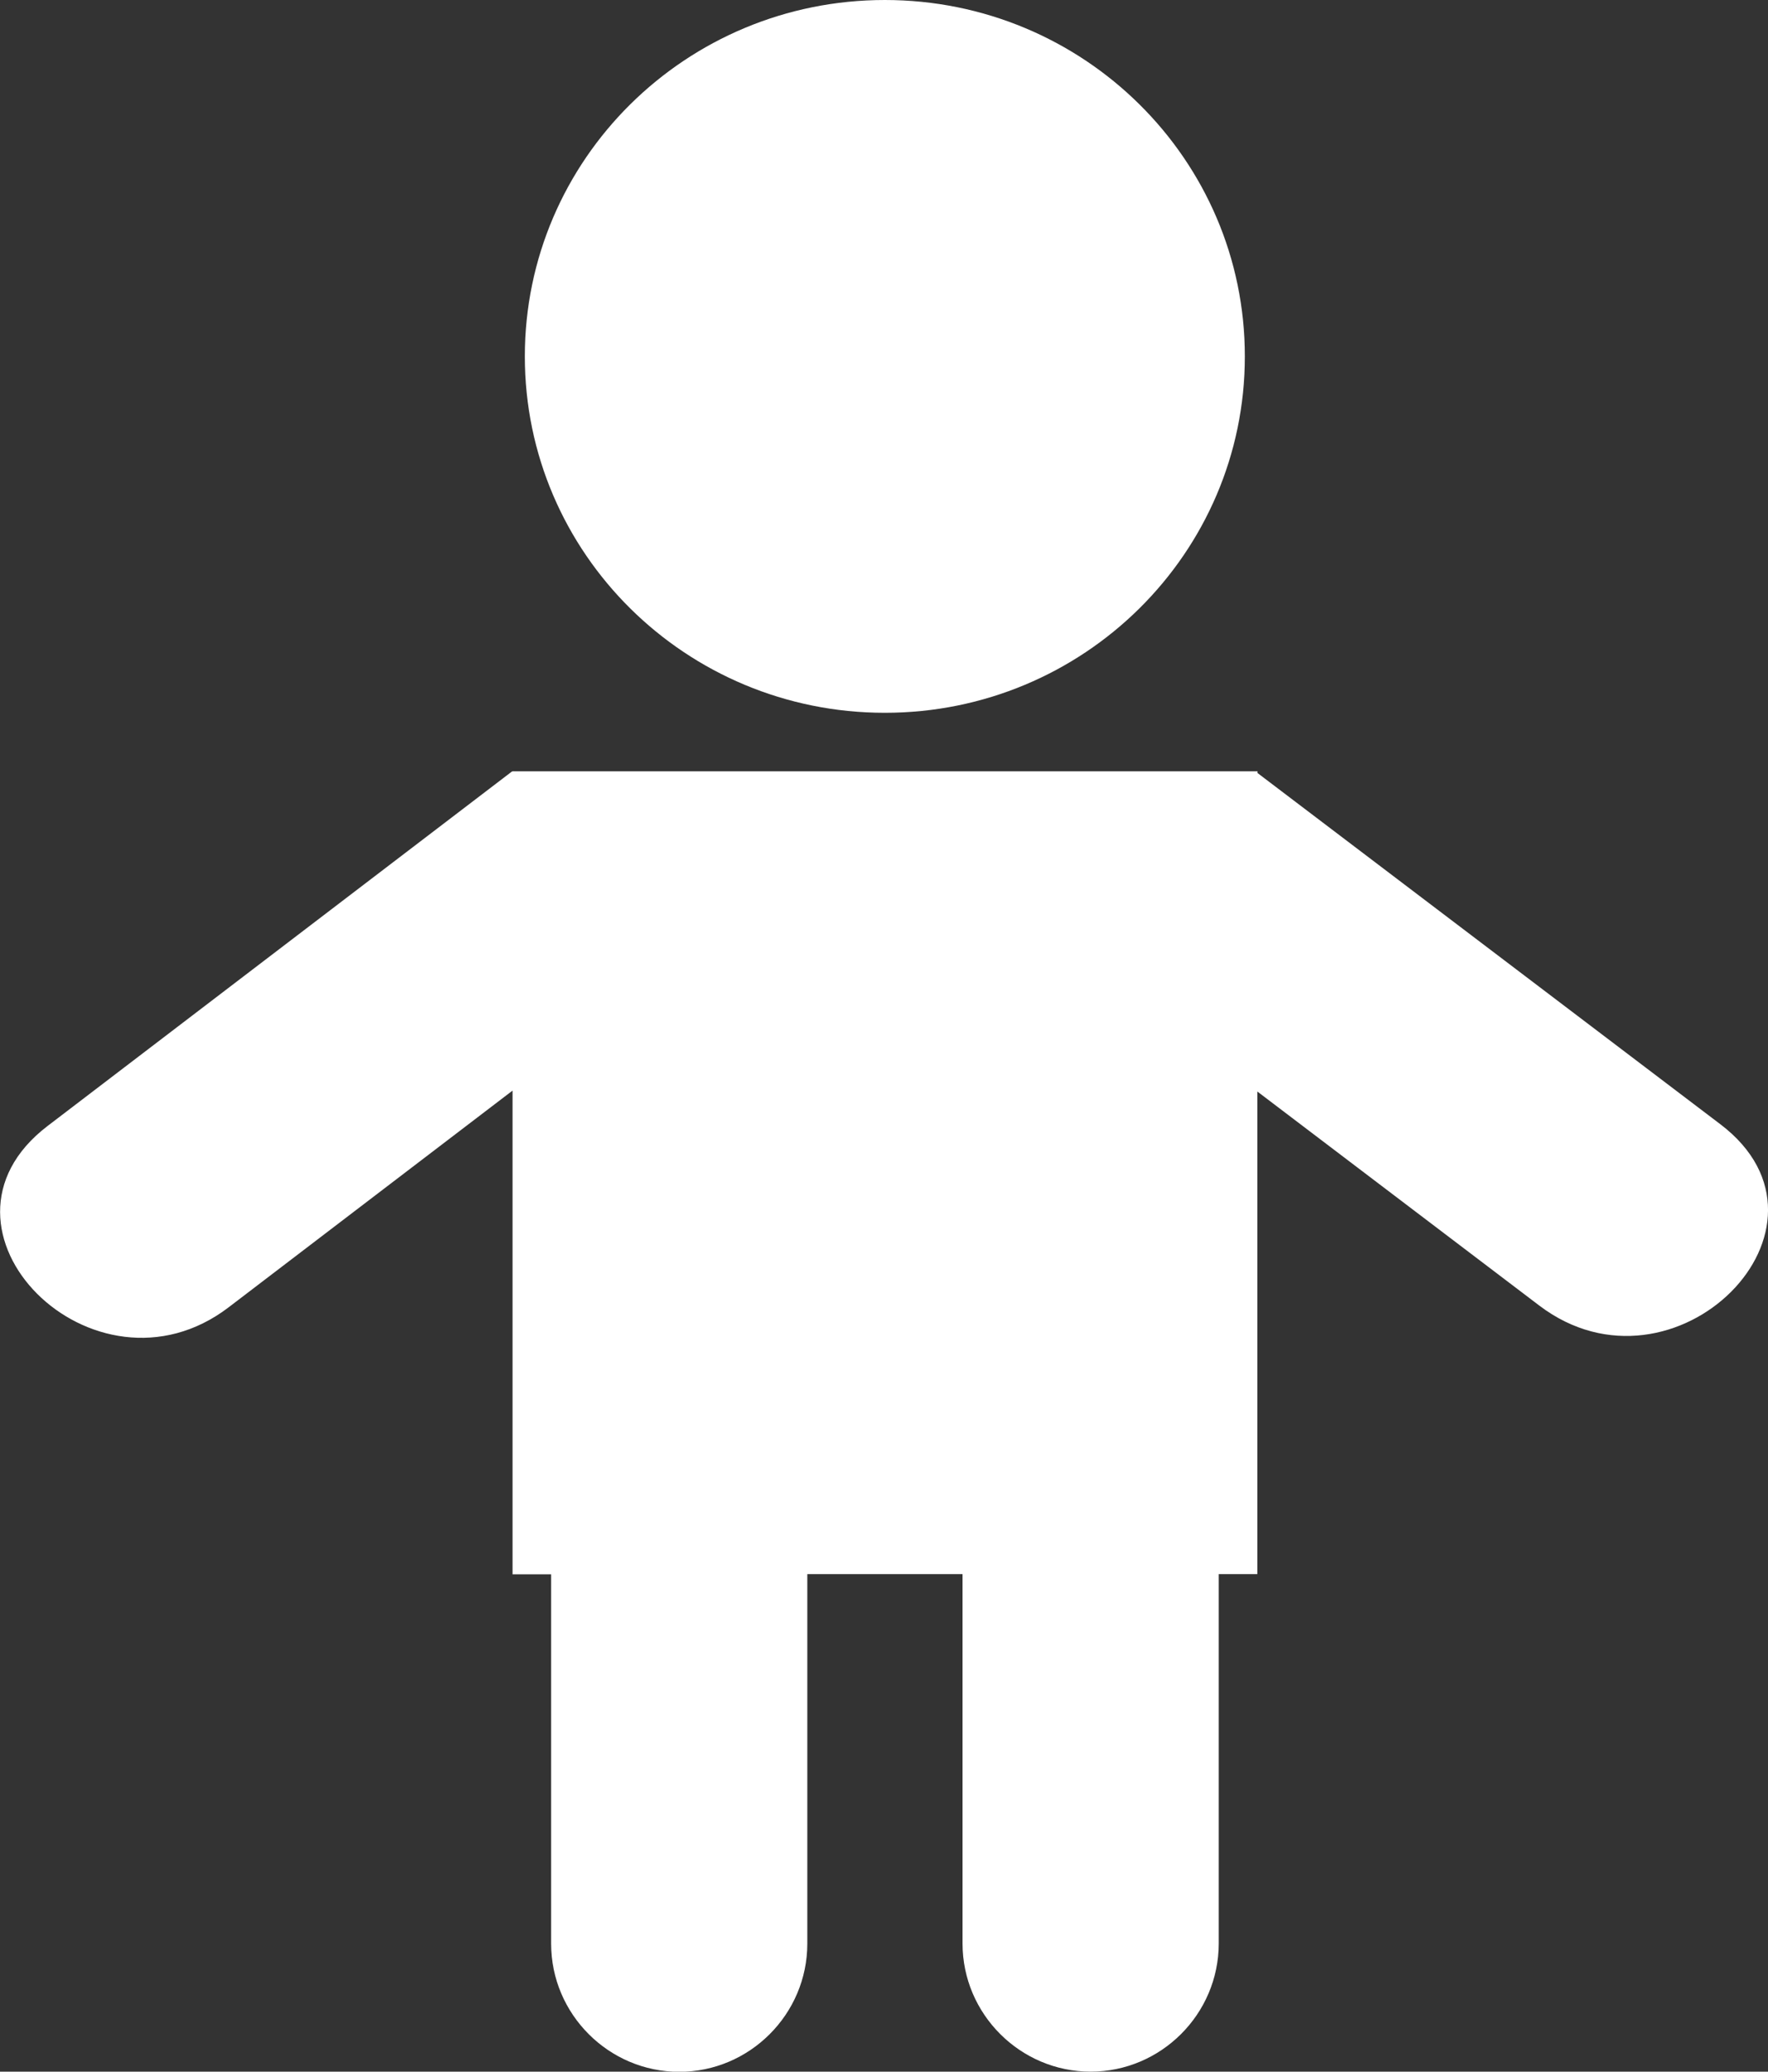
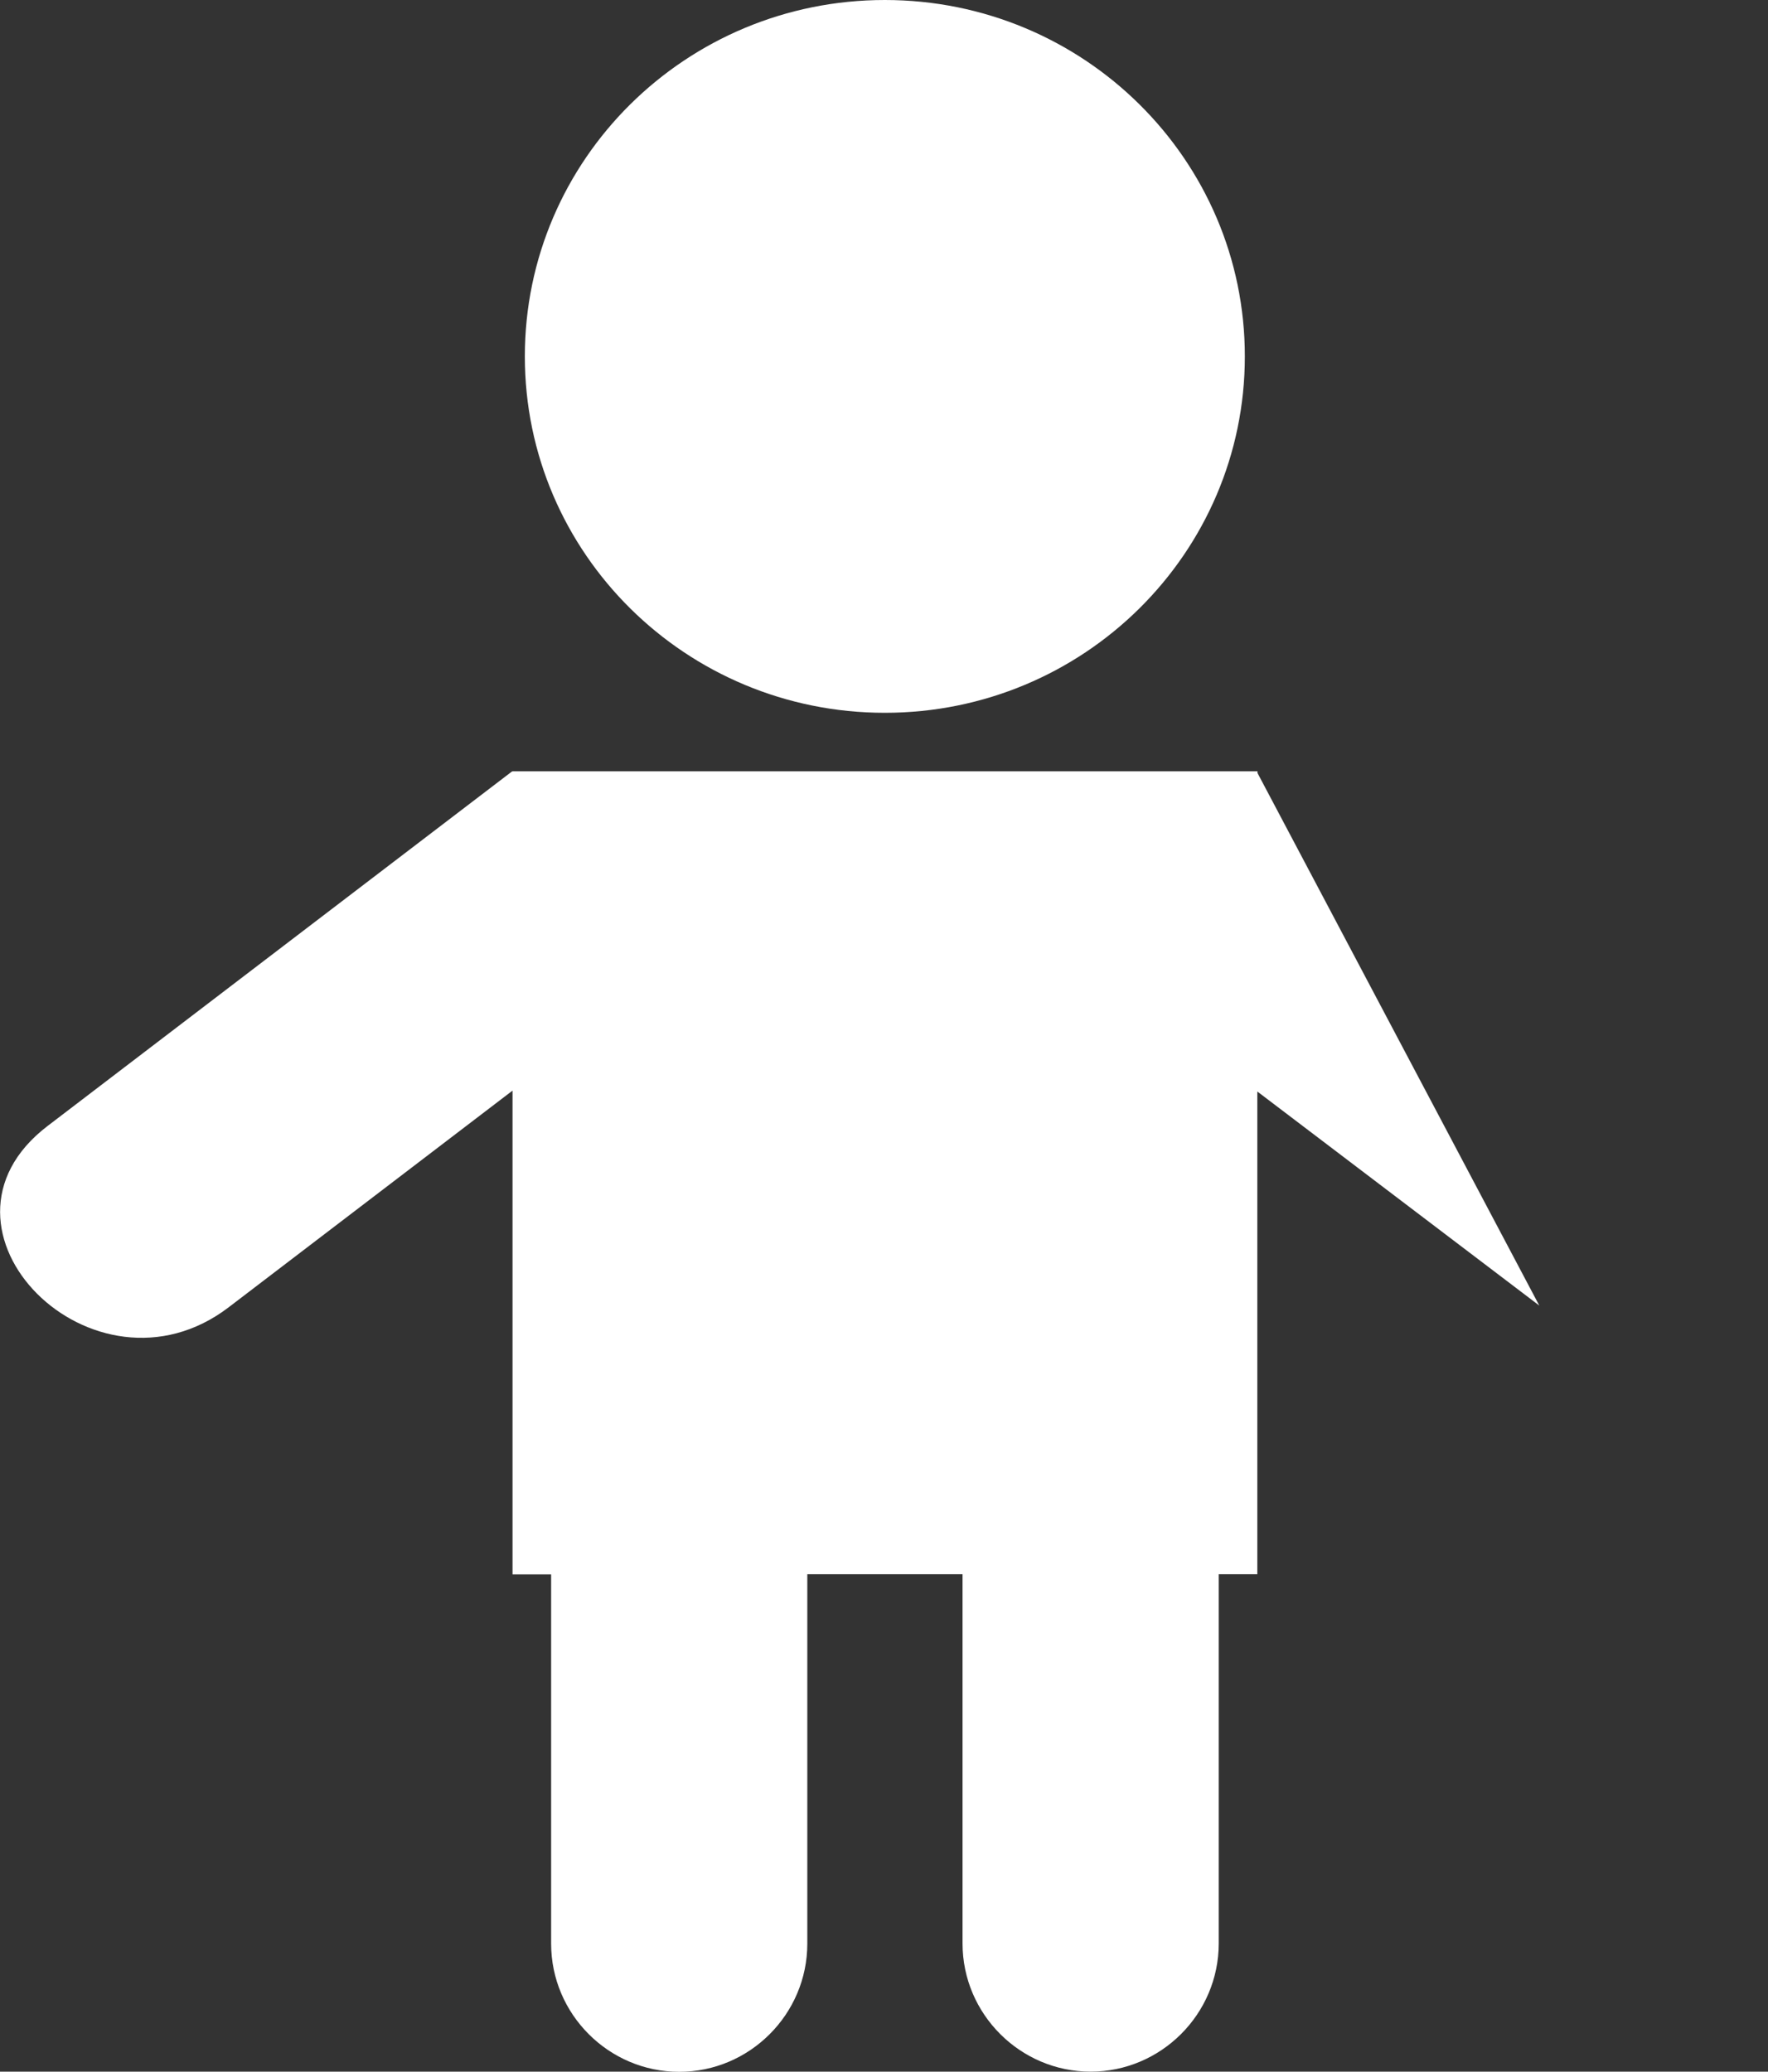
<svg xmlns="http://www.w3.org/2000/svg" version="1.1" id="Layer_1" x="0px" y="0px" viewBox="0 0 104.9 122.88" style="enable-background:new 0 0 104.9 122.88" xml:space="preserve">
  <rect x="0" y="0" width="104.9" height="122.88" fill="#333333" stroke="none" />
  <style type="text/css">.st0{fill:#fff;fill-rule:evenodd;clip-rule:evenodd;}</style>
  <g>
-     <path class="st0" d="M52.5,0C64.3,0,73.86,9.46,73.86,21.14c0,11.67-9.56,21.14-21.36,21.14c-11.8,0-21.36-9.46-21.36-21.14 C31.14,9.46,40.7,0,52.5,0L52.5,0z M74.61,64.75l16.72,12.69c8.01,6.08,18.75-4.67,10.75-10.75L74.61,45.85v-0.1l-44.2,0v0.02 l-0.02-0.02L2.82,66.79c-7.99,6.1,2.76,16.85,10.75,10.75l16.84-12.85l0,28.69h2.29v21.91c0,4.18,3.42,7.6,7.6,7.6 c4.18,0,7.6-3.42,7.6-7.6V93.37h9.21v21.91c0,4.18,3.42,7.6,7.6,7.6c4.18,0,7.6-3.42,7.6-7.6V93.37h2.29V64.75L74.61,64.75 L74.61,64.75z" />
+     <path class="st0" d="M52.5,0C64.3,0,73.86,9.46,73.86,21.14c0,11.67-9.56,21.14-21.36,21.14c-11.8,0-21.36-9.46-21.36-21.14 C31.14,9.46,40.7,0,52.5,0L52.5,0z M74.61,64.75l16.72,12.69L74.61,45.85v-0.1l-44.2,0v0.02 l-0.02-0.02L2.82,66.79c-7.99,6.1,2.76,16.85,10.75,10.75l16.84-12.85l0,28.69h2.29v21.91c0,4.18,3.42,7.6,7.6,7.6 c4.18,0,7.6-3.42,7.6-7.6V93.37h9.21v21.91c0,4.18,3.42,7.6,7.6,7.6c4.18,0,7.6-3.42,7.6-7.6V93.37h2.29V64.75L74.61,64.75 L74.61,64.75z" />
  </g>
</svg>